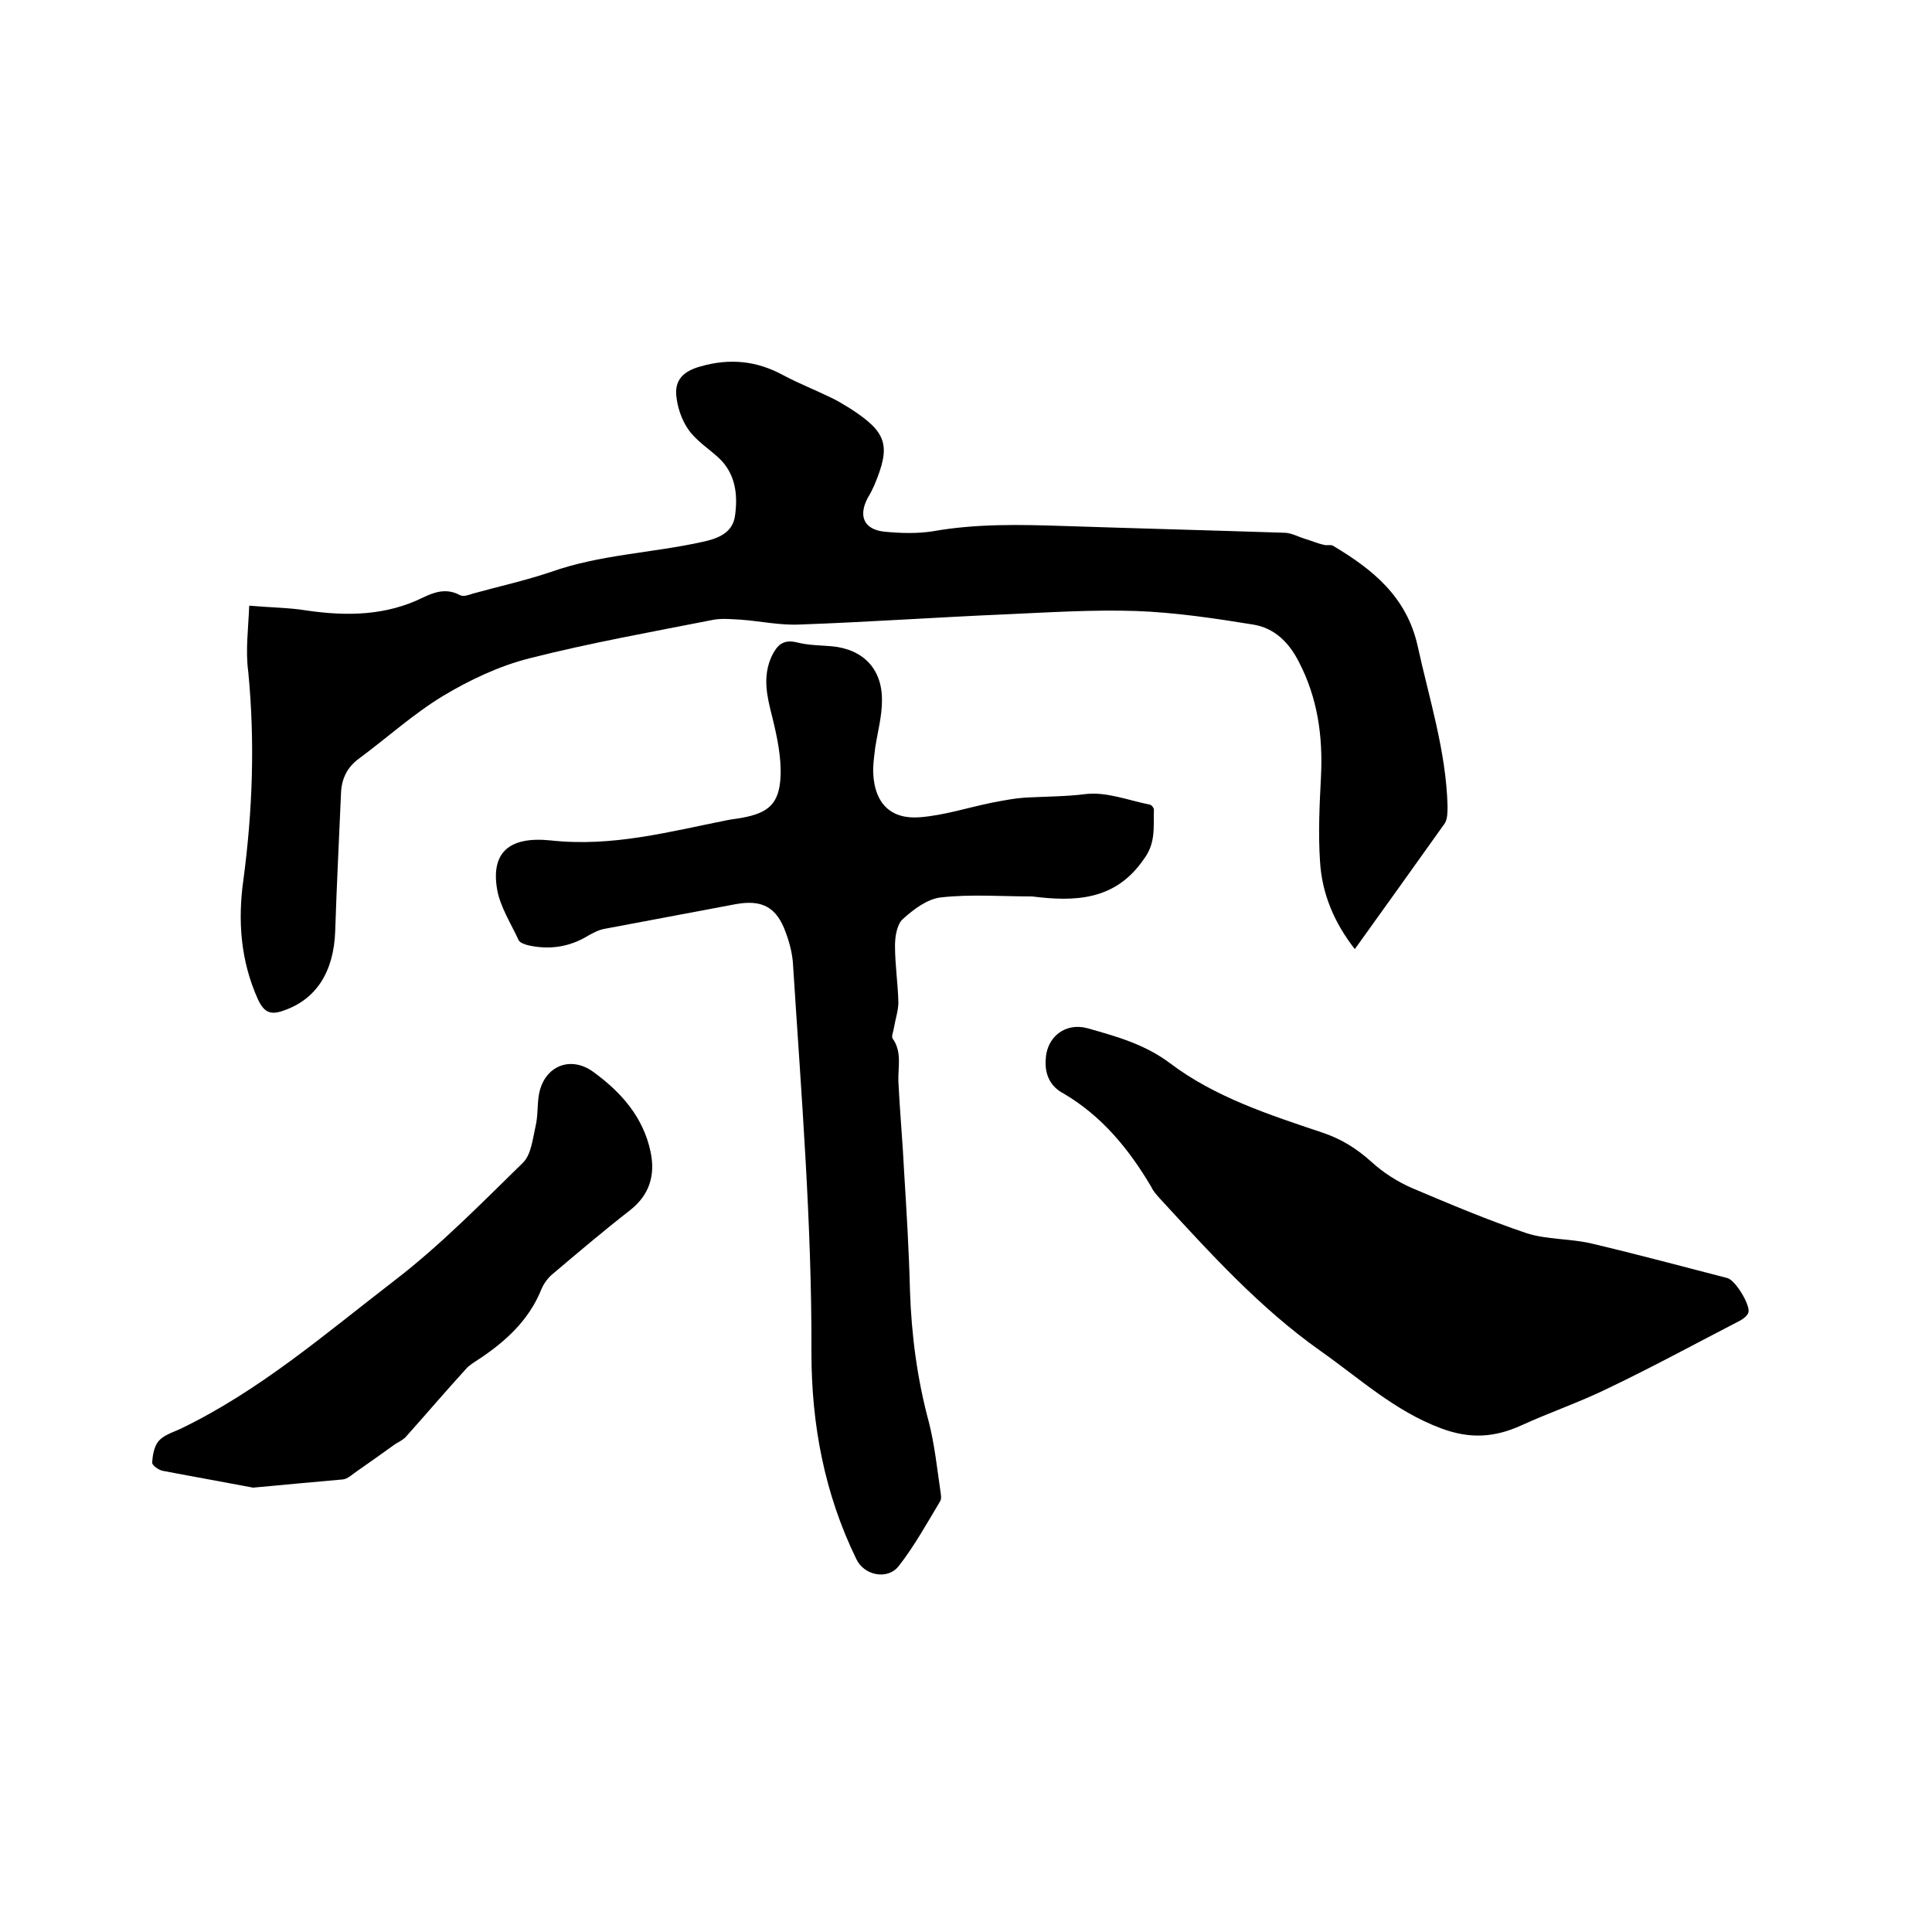
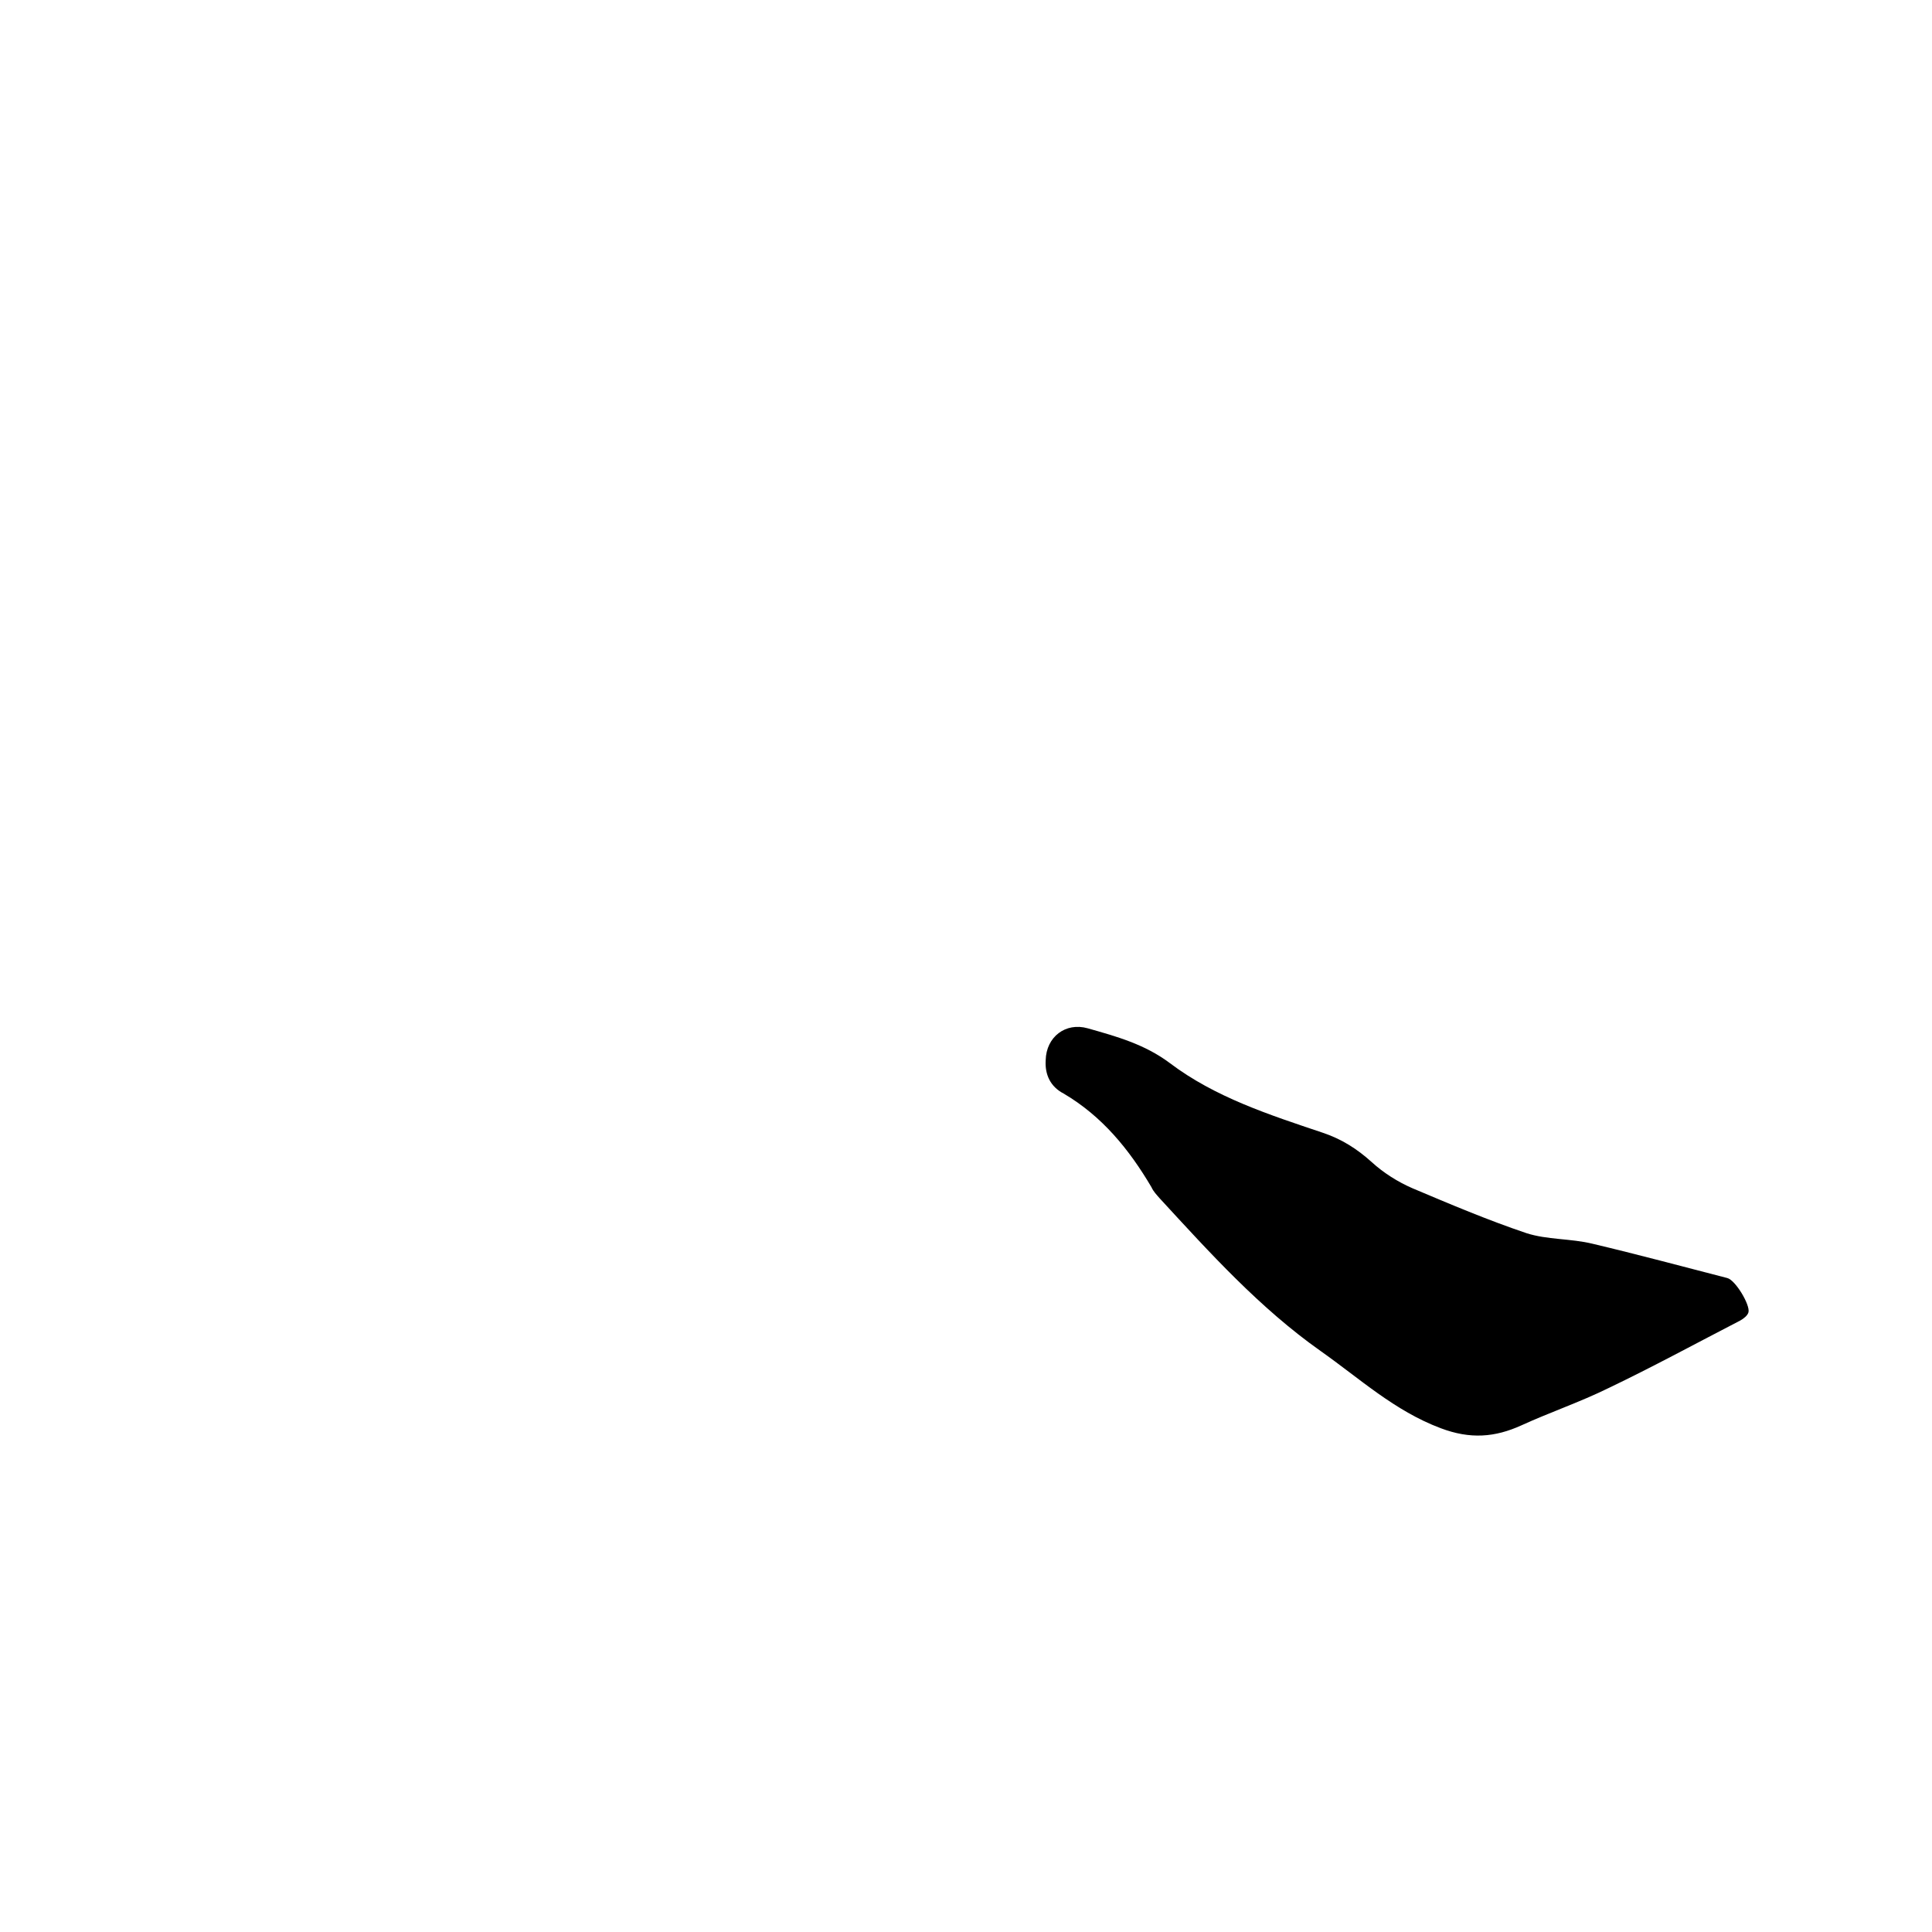
<svg xmlns="http://www.w3.org/2000/svg" enable-background="new 0 0 400 400" viewBox="0 0 400 400">
-   <path d="m51.6 125.4c4.6.4 8.3.4 11.9 1 8.3 1.2 16.4 1.1 24.1-2.7 2.3-1.1 4.8-2 7.6-.5.7.4 1.8 0 2.7-.3 5.4-1.5 10.9-2.7 16.2-4.5 10.2-3.6 20.9-3.9 31.3-6.2 3.3-.7 6.4-1.9 6.8-5.6.6-4.4 0-8.7-3.5-11.9-2.1-1.9-4.6-3.5-6.2-5.8-1.4-2-2.3-4.7-2.5-7.2-.2-3 1.4-4.8 4.9-5.8 6.2-1.8 11.8-1.2 17.3 1.8 3.2 1.7 6.5 3 9.8 4.6 1.3.6 2.6 1.4 3.9 2.2 7.8 5 8.6 7.7 5.1 16-.4.9-.8 1.7-1.3 2.5-2.1 3.9-.8 6.7 3.6 7.1 3.2.3 6.6.4 9.8-.1 9-1.6 18.1-1.4 27.1-1.1 15.2.5 30.4.9 45.7 1.4 1.4 0 2.8.8 4.1 1.2 1.4.4 2.7 1 4.1 1.3.6.2 1.4-.1 1.9.2 8.2 4.9 15.2 10.5 17.5 20.7 2.4 11 5.9 21.8 6.2 33.2 0 1.2 0 2.7-.6 3.6-6.1 8.6-12.3 17.2-18.6 26-4.3-5.5-6.8-11.5-7.2-18.1-.4-5.9-.1-11.8.2-17.7.4-8.3-.7-16.2-4.6-23.7-2.1-4.1-5.1-7-9.5-7.7-8-1.3-16.1-2.5-24.2-2.8-9.1-.3-18.2.3-27.2.7-14.1.6-28.3 1.6-42.4 2.1-4.1.2-8.1-.7-12.2-1-1.9-.1-3.8-.3-5.6 0-12.7 2.5-25.6 4.8-38.2 8-6.3 1.6-12.4 4.5-17.9 7.8-6.1 3.7-11.5 8.6-17.3 12.9-2.5 1.8-3.7 4.2-3.8 7.3-.4 9.5-.9 19-1.2 28.5-.3 8.5-4 14.1-10.6 16.4-2.7 1-4.1.5-5.4-2.3-3.6-8-4.2-16.3-3-24.8 1.9-14.3 2.4-28.6 1-43-.6-4.4 0-8.8.2-13.7z" />
-   <path d="m213.7 185.6c-6.3 0-12.7-.5-18.9.2-2.8.3-5.7 2.5-7.9 4.5-1.2 1.1-1.6 3.6-1.6 5.5 0 3.9.6 7.8.7 11.7 0 1.7-.6 3.4-.9 5.2-.1.8-.6 1.9-.3 2.3 2 2.8 1.1 5.9 1.2 8.9.3 6.3.9 12.6 1.2 18.9.5 8.1 1 16.3 1.2 24.4.3 9.2 1.5 18.3 3.9 27.2 1.2 4.7 1.7 9.5 2.4 14.3.1.7.3 1.6-.1 2.2-2.7 4.5-5.3 9.2-8.5 13.3-2.3 3-7.2 2-8.8-1.4-6.6-13.5-9.3-27.9-9.3-42.7.1-26.8-2.1-53.5-3.8-80.2-.1-2.3-.7-4.6-1.5-6.8-1.9-5.3-4.9-6.9-10.4-5.9-9 1.7-18.1 3.4-27.1 5.1-1.2.2-2.3.8-3.4 1.4-3.9 2.4-8.1 3-12.5 2-.7-.2-1.6-.5-1.9-1-1.6-3.5-3.9-7-4.5-10.7-1.2-7.3 2.3-10.9 11.1-10 12.8 1.4 24.5-1.8 36.6-4.2 1-.2 2.1-.3 3.1-.5 5.4-1 7.6-2.9 7.9-8.4.2-4.1-.7-8.3-1.7-12.4-1.1-4.3-2.1-8.4-.1-12.7 1.1-2.2 2.3-3.5 5.2-2.8 2.3.6 4.8.6 7.2.8 6.5.6 10.5 4.7 10.4 11.3 0 3.2-.9 6.5-1.4 9.7-.2 1.8-.5 3.6-.4 5.4.3 6.1 3.6 9.5 9.7 9 5-.4 9.9-2 14.8-3 2.6-.5 5.1-1 7.7-1.1 4-.2 7.9-.2 11.8-.7 4.3-.5 8.8 1.3 13.3 2.2.4.1.9.8.8 1.2-.1 3.5.4 6.8-2.1 10.1-5.9 8.6-14.3 8.8-23.1 7.7z" />
  <path d="m216.5 219.5c.1-4.8 4.1-7.9 8.7-6.6 6 1.7 11.8 3.3 17 7.2 9.4 7.1 20.6 10.7 31.6 14.4 3.9 1.3 7.1 3.3 10.2 6.1 2.4 2.2 5.4 4.1 8.4 5.4 7.8 3.3 15.6 6.6 23.6 9.3 4.3 1.4 9.2 1.1 13.7 2.2 9.3 2.2 18.6 4.7 27.9 7.1 1.7.4 4.8 5.6 4.4 7.1-.2.7-1 1.3-1.7 1.7-9.1 4.7-18.1 9.6-27.3 14-5.9 2.9-12.1 5-18 7.7-5.5 2.5-10.6 2.9-16.7.6-9.6-3.6-16.8-10.3-24.9-16-12.6-8.9-22.9-20.3-33.3-31.6-.6-.7-1.3-1.4-1.7-2.3-4.6-7.8-10.2-14.7-18.2-19.4-2.7-1.4-3.9-3.9-3.7-6.9z" />
-   <path d="m52.4 308c-5.2-1-12-2.2-18.8-3.5-.8-.2-2.1-1.1-2.1-1.7.1-1.5.4-3.3 1.3-4.4 1-1.2 2.8-1.8 4.4-2.5 16.5-7.9 30.2-19.8 44.5-30.8 9.5-7.3 18-16 26.6-24.4 1.7-1.7 2-5 2.6-7.6.5-2.1.3-4.4.7-6.6 1.1-5.8 6.5-8 11.2-4.6 5.8 4.2 10.4 9.4 11.9 16.6 1 4.8-.2 8.9-4.3 12.1-5.4 4.2-10.7 8.7-15.9 13.1-1 .8-1.9 2-2.4 3.2-2.6 6.5-7.5 10.9-13.1 14.6-.9.6-1.8 1.1-2.5 1.9-4.2 4.6-8.2 9.3-12.4 14-.6.7-1.5 1.1-2.3 1.6-2.6 1.9-5.2 3.7-7.9 5.6-.9.6-1.9 1.6-2.9 1.7-5.6.5-11.2 1-18.6 1.7z" />
</svg>